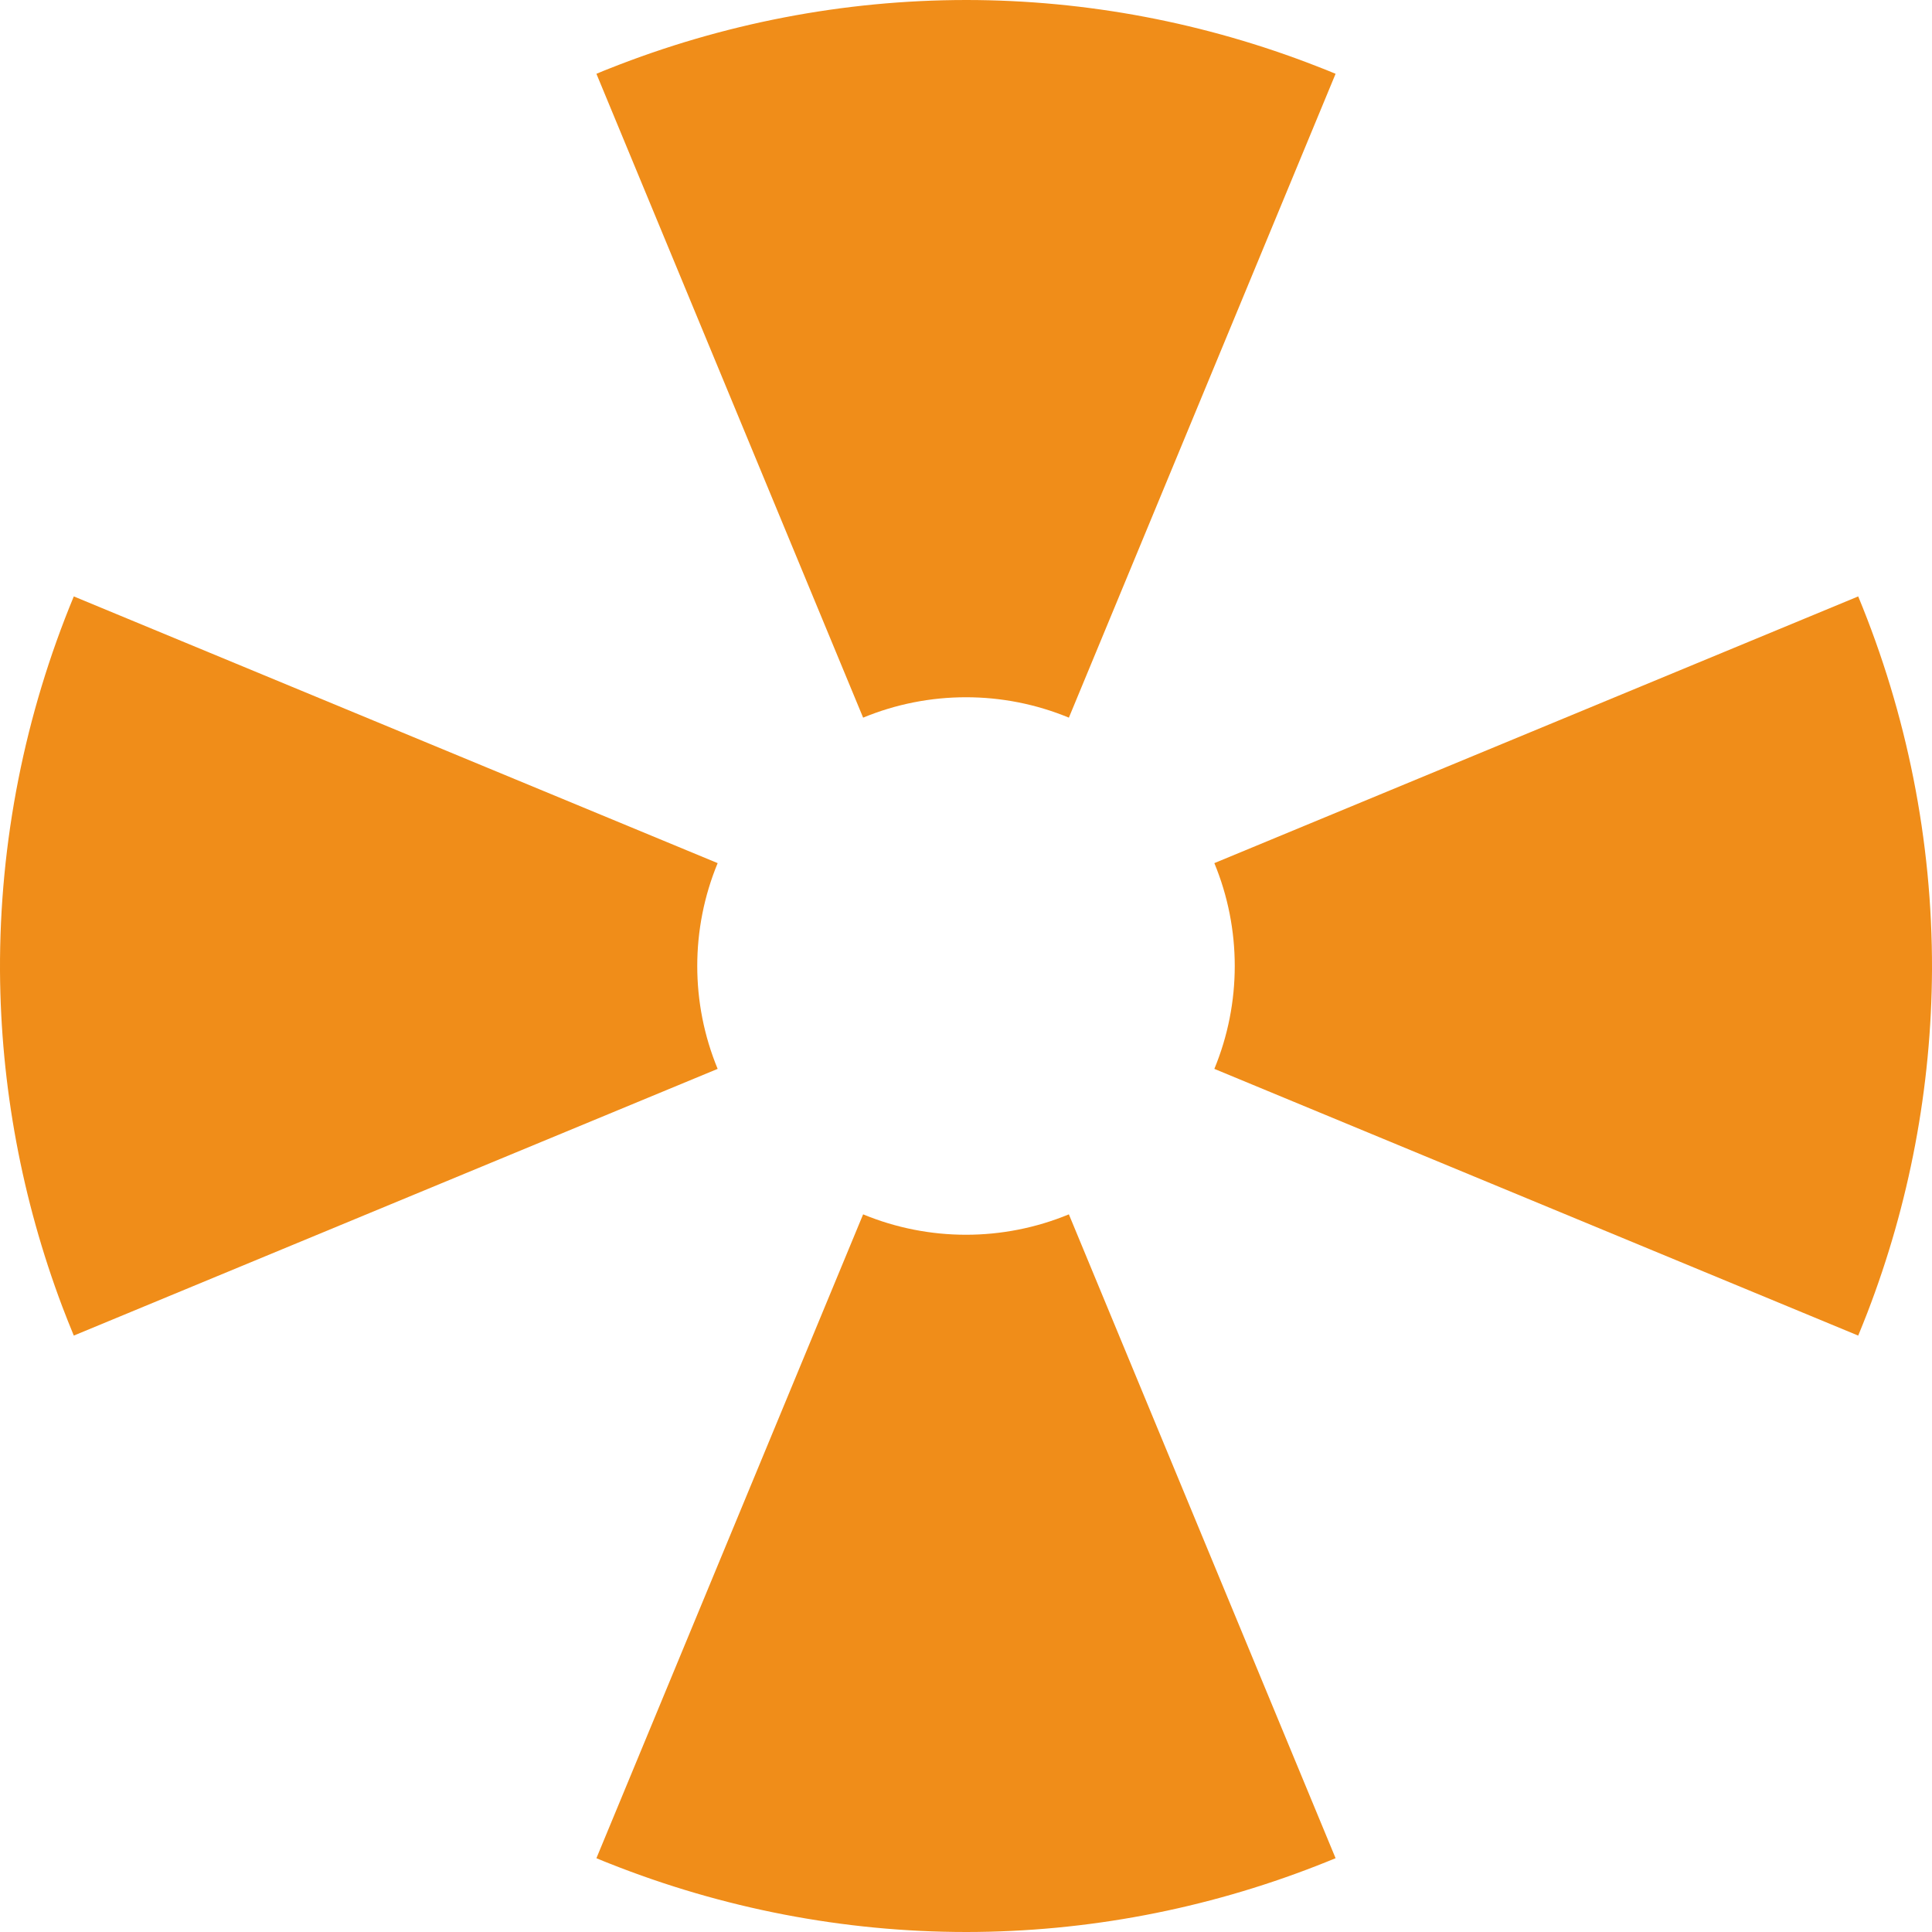
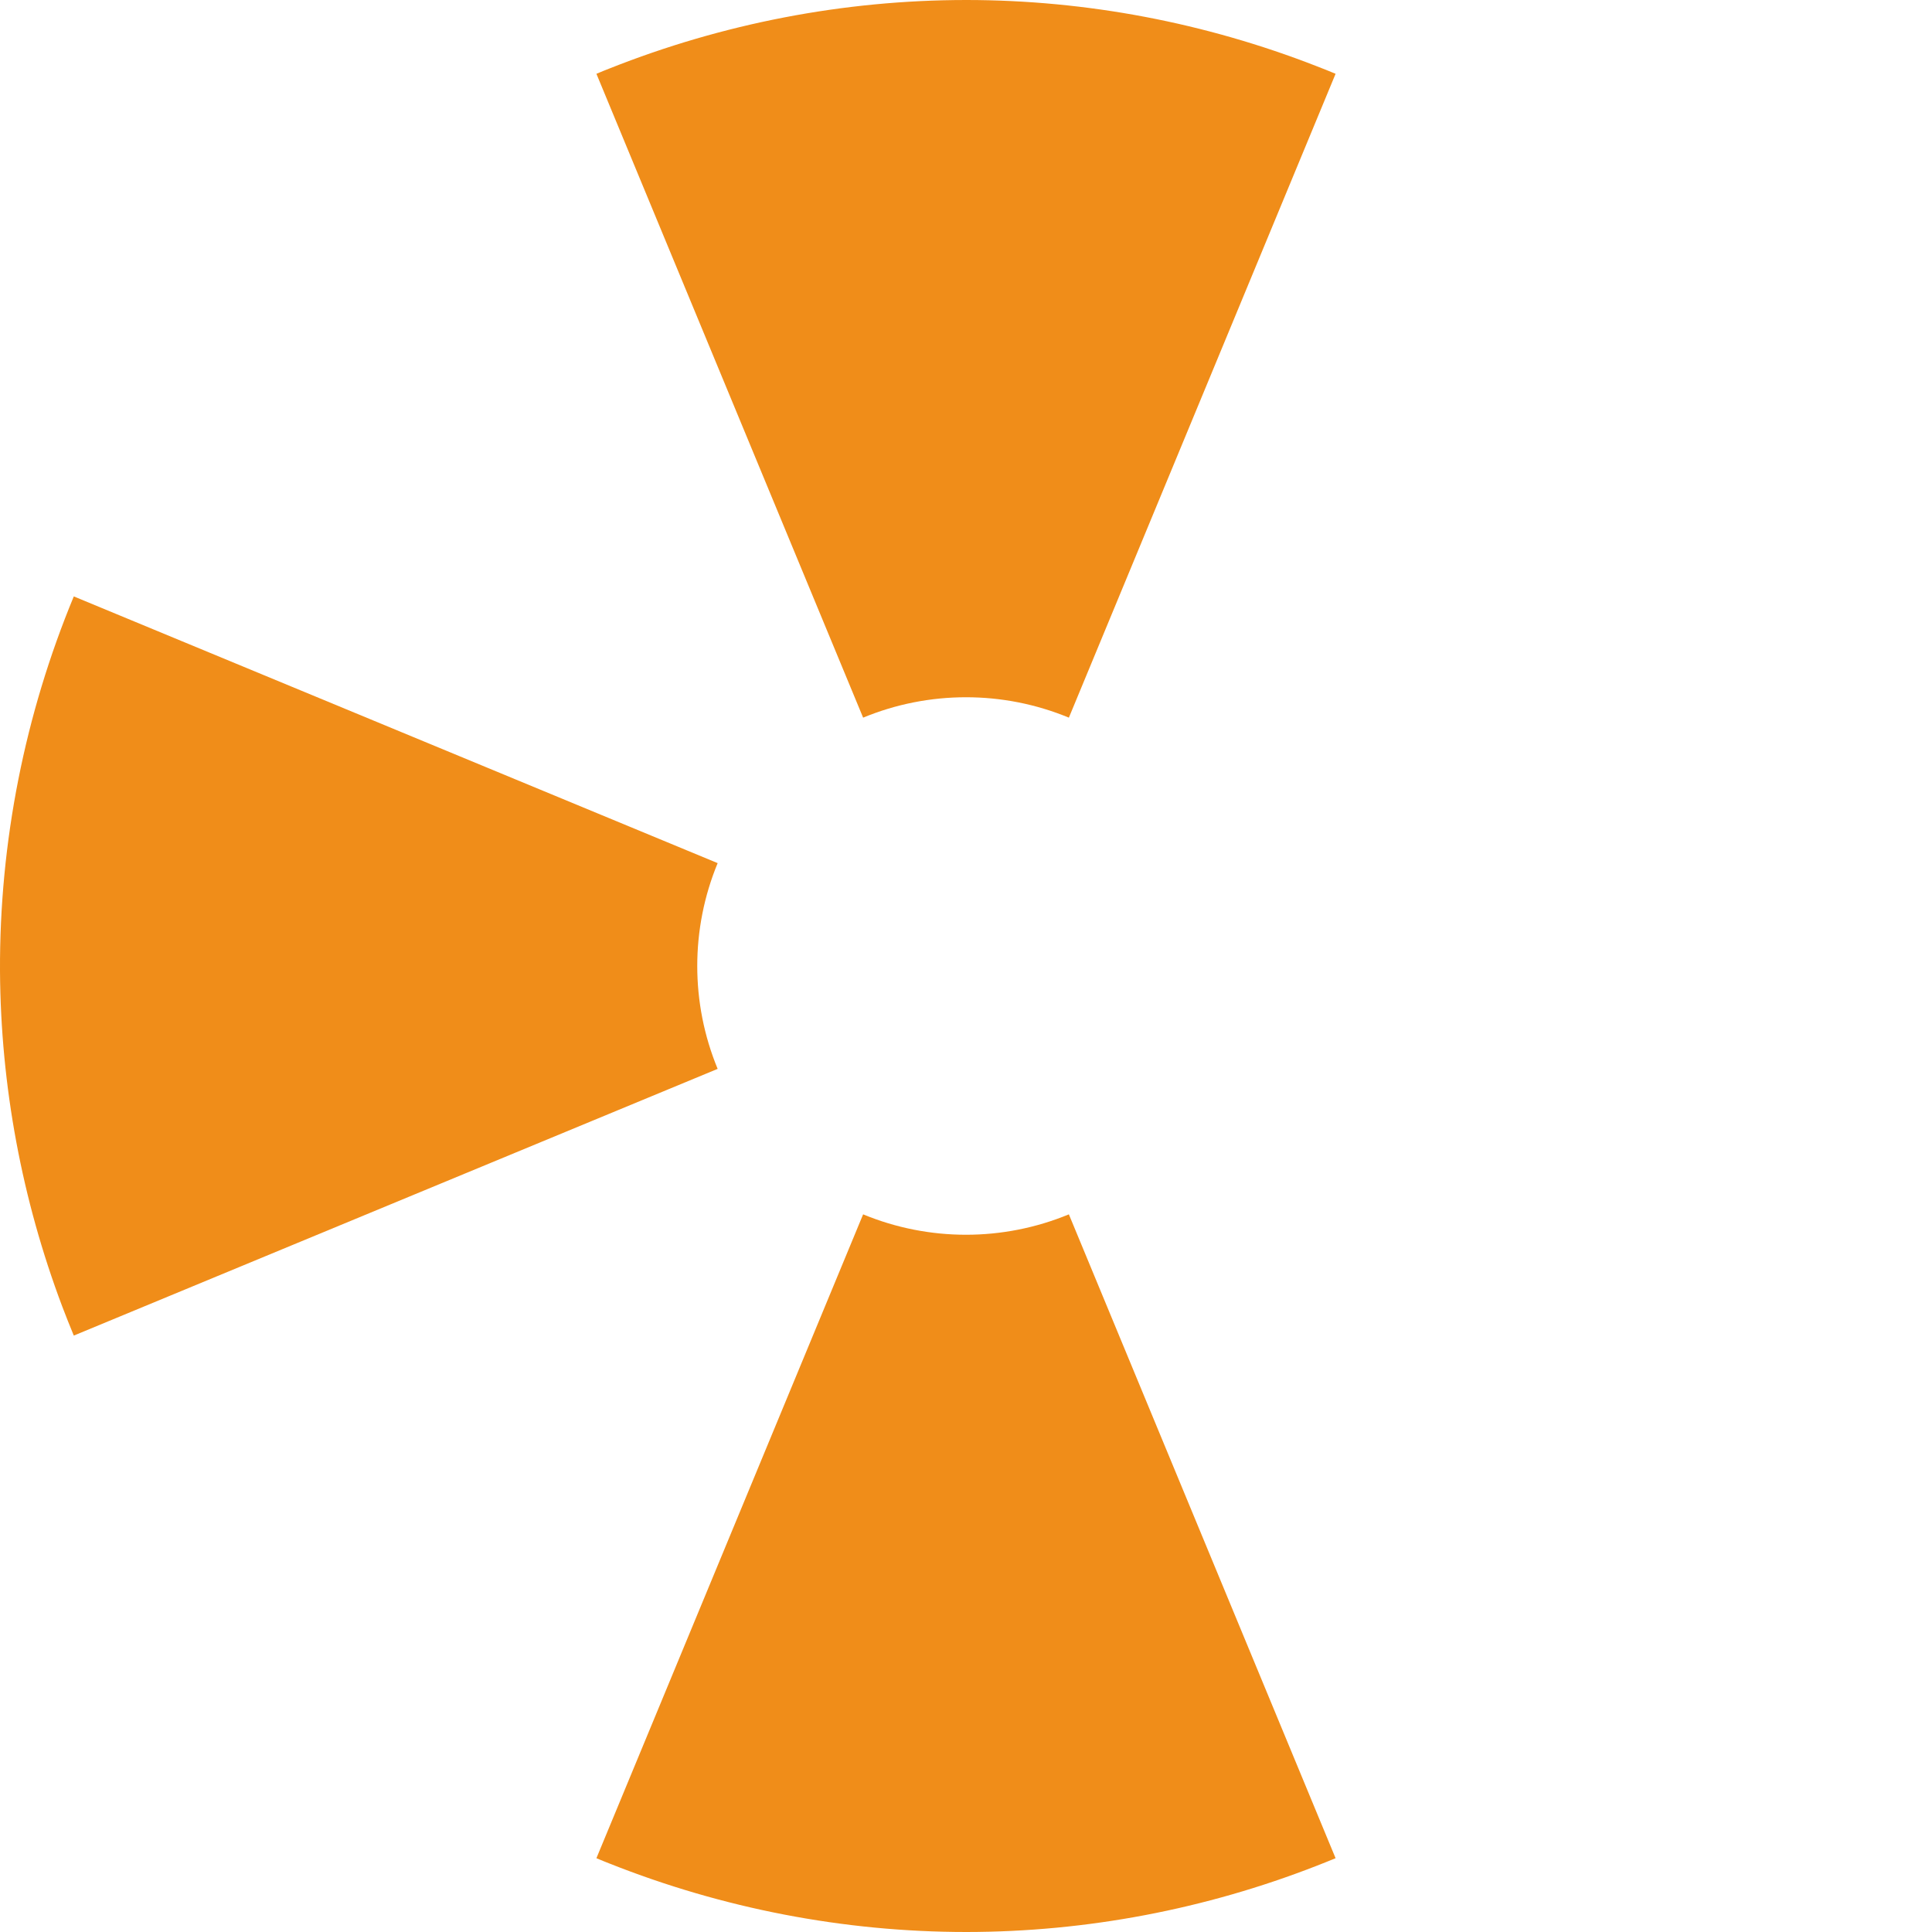
<svg xmlns="http://www.w3.org/2000/svg" xml:space="preserve" width="631px" height="631px" style="shape-rendering:geometricPrecision; text-rendering:geometricPrecision; image-rendering:optimizeQuality; fill-rule:evenodd; clip-rule:evenodd" viewBox="0 0 227.24 227.24">
  <defs>
    <style type="text/css">  .fil0 {fill:#F08D19}  </style>
  </defs>
  <g id="Слой_x0020_1">
    <path class="fil0" d="M84.41 101.52l-75.73 -31.37c-5.74,13.85 -8.75,28.83 -8.68,44.07 0.08,13.57 2.6,26.91 7.31,39.42 0.44,1.15 0.89,2.3 1.37,3.45l75.73 -31.37c-3.2,-7.73 -3.2,-16.47 0,-24.2z" />
    <path class="fil0" d="M70.15 8.68l31.37 75.73c7.73,-3.2 16.47,-3.2 24.2,0l31.37 -75.73c-0.76,-0.32 -1.51,-0.62 -2.27,-0.91 -13.01,-5.07 -26.96,-7.76 -41.14,-7.77 -14.49,0 -28.73,2.79 -41.98,8.05 -0.52,0.2 -1.03,0.41 -1.55,0.63z" />
-     <path class="fil0" d="M218.56 70.15l-75.73 31.37c3.2,7.73 3.2,16.47 0,24.2l75.73 31.37c0.37,-0.89 0.72,-1.78 1.07,-2.67 4.93,-12.79 7.55,-26.49 7.61,-40.41 0.04,-15.17 -2.97,-30.07 -8.68,-43.86z" />
    <path class="fil0" d="M157.09 218.56l-31.37 -75.73c-7.73,3.2 -16.47,3.2 -24.2,0l-31.37 75.73c0.52,0.22 1.03,0.43 1.55,0.63 13.25,5.26 27.49,8.05 41.98,8.05 14.18,-0.01 28.13,-2.7 41.14,-7.77 0.76,-0.29 1.51,-0.6 2.27,-0.91z" />
  </g>
</svg>